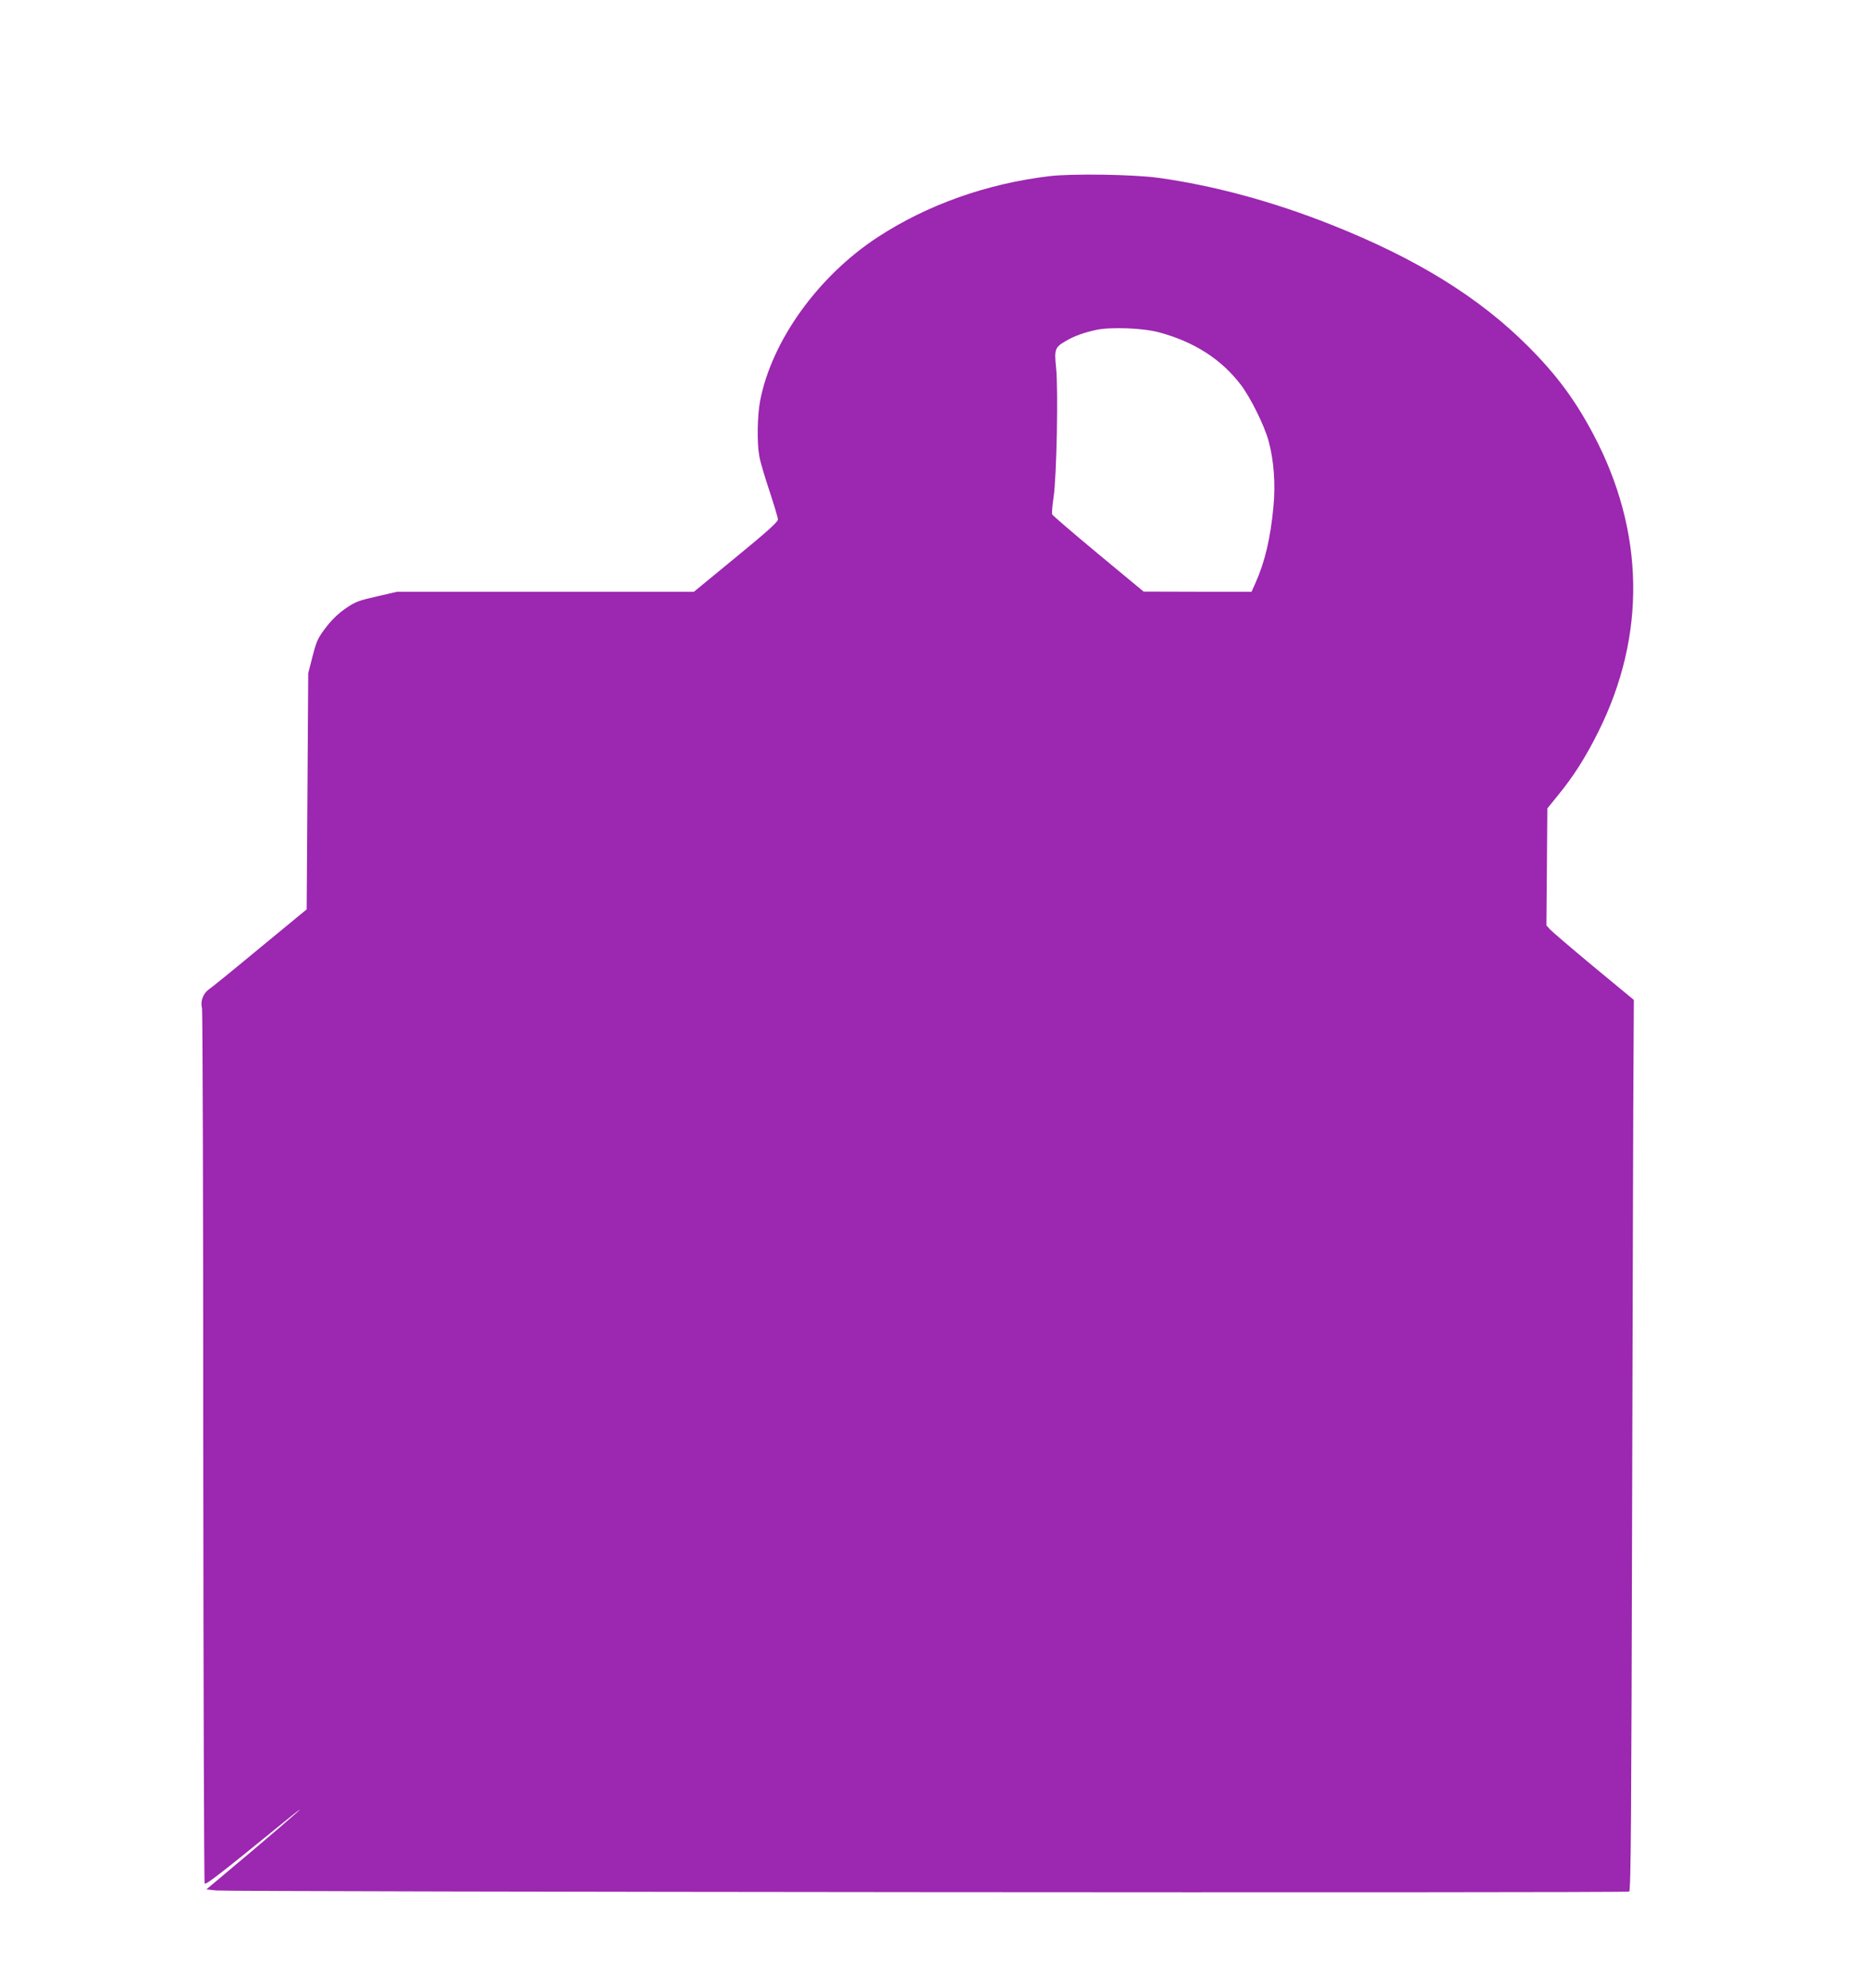
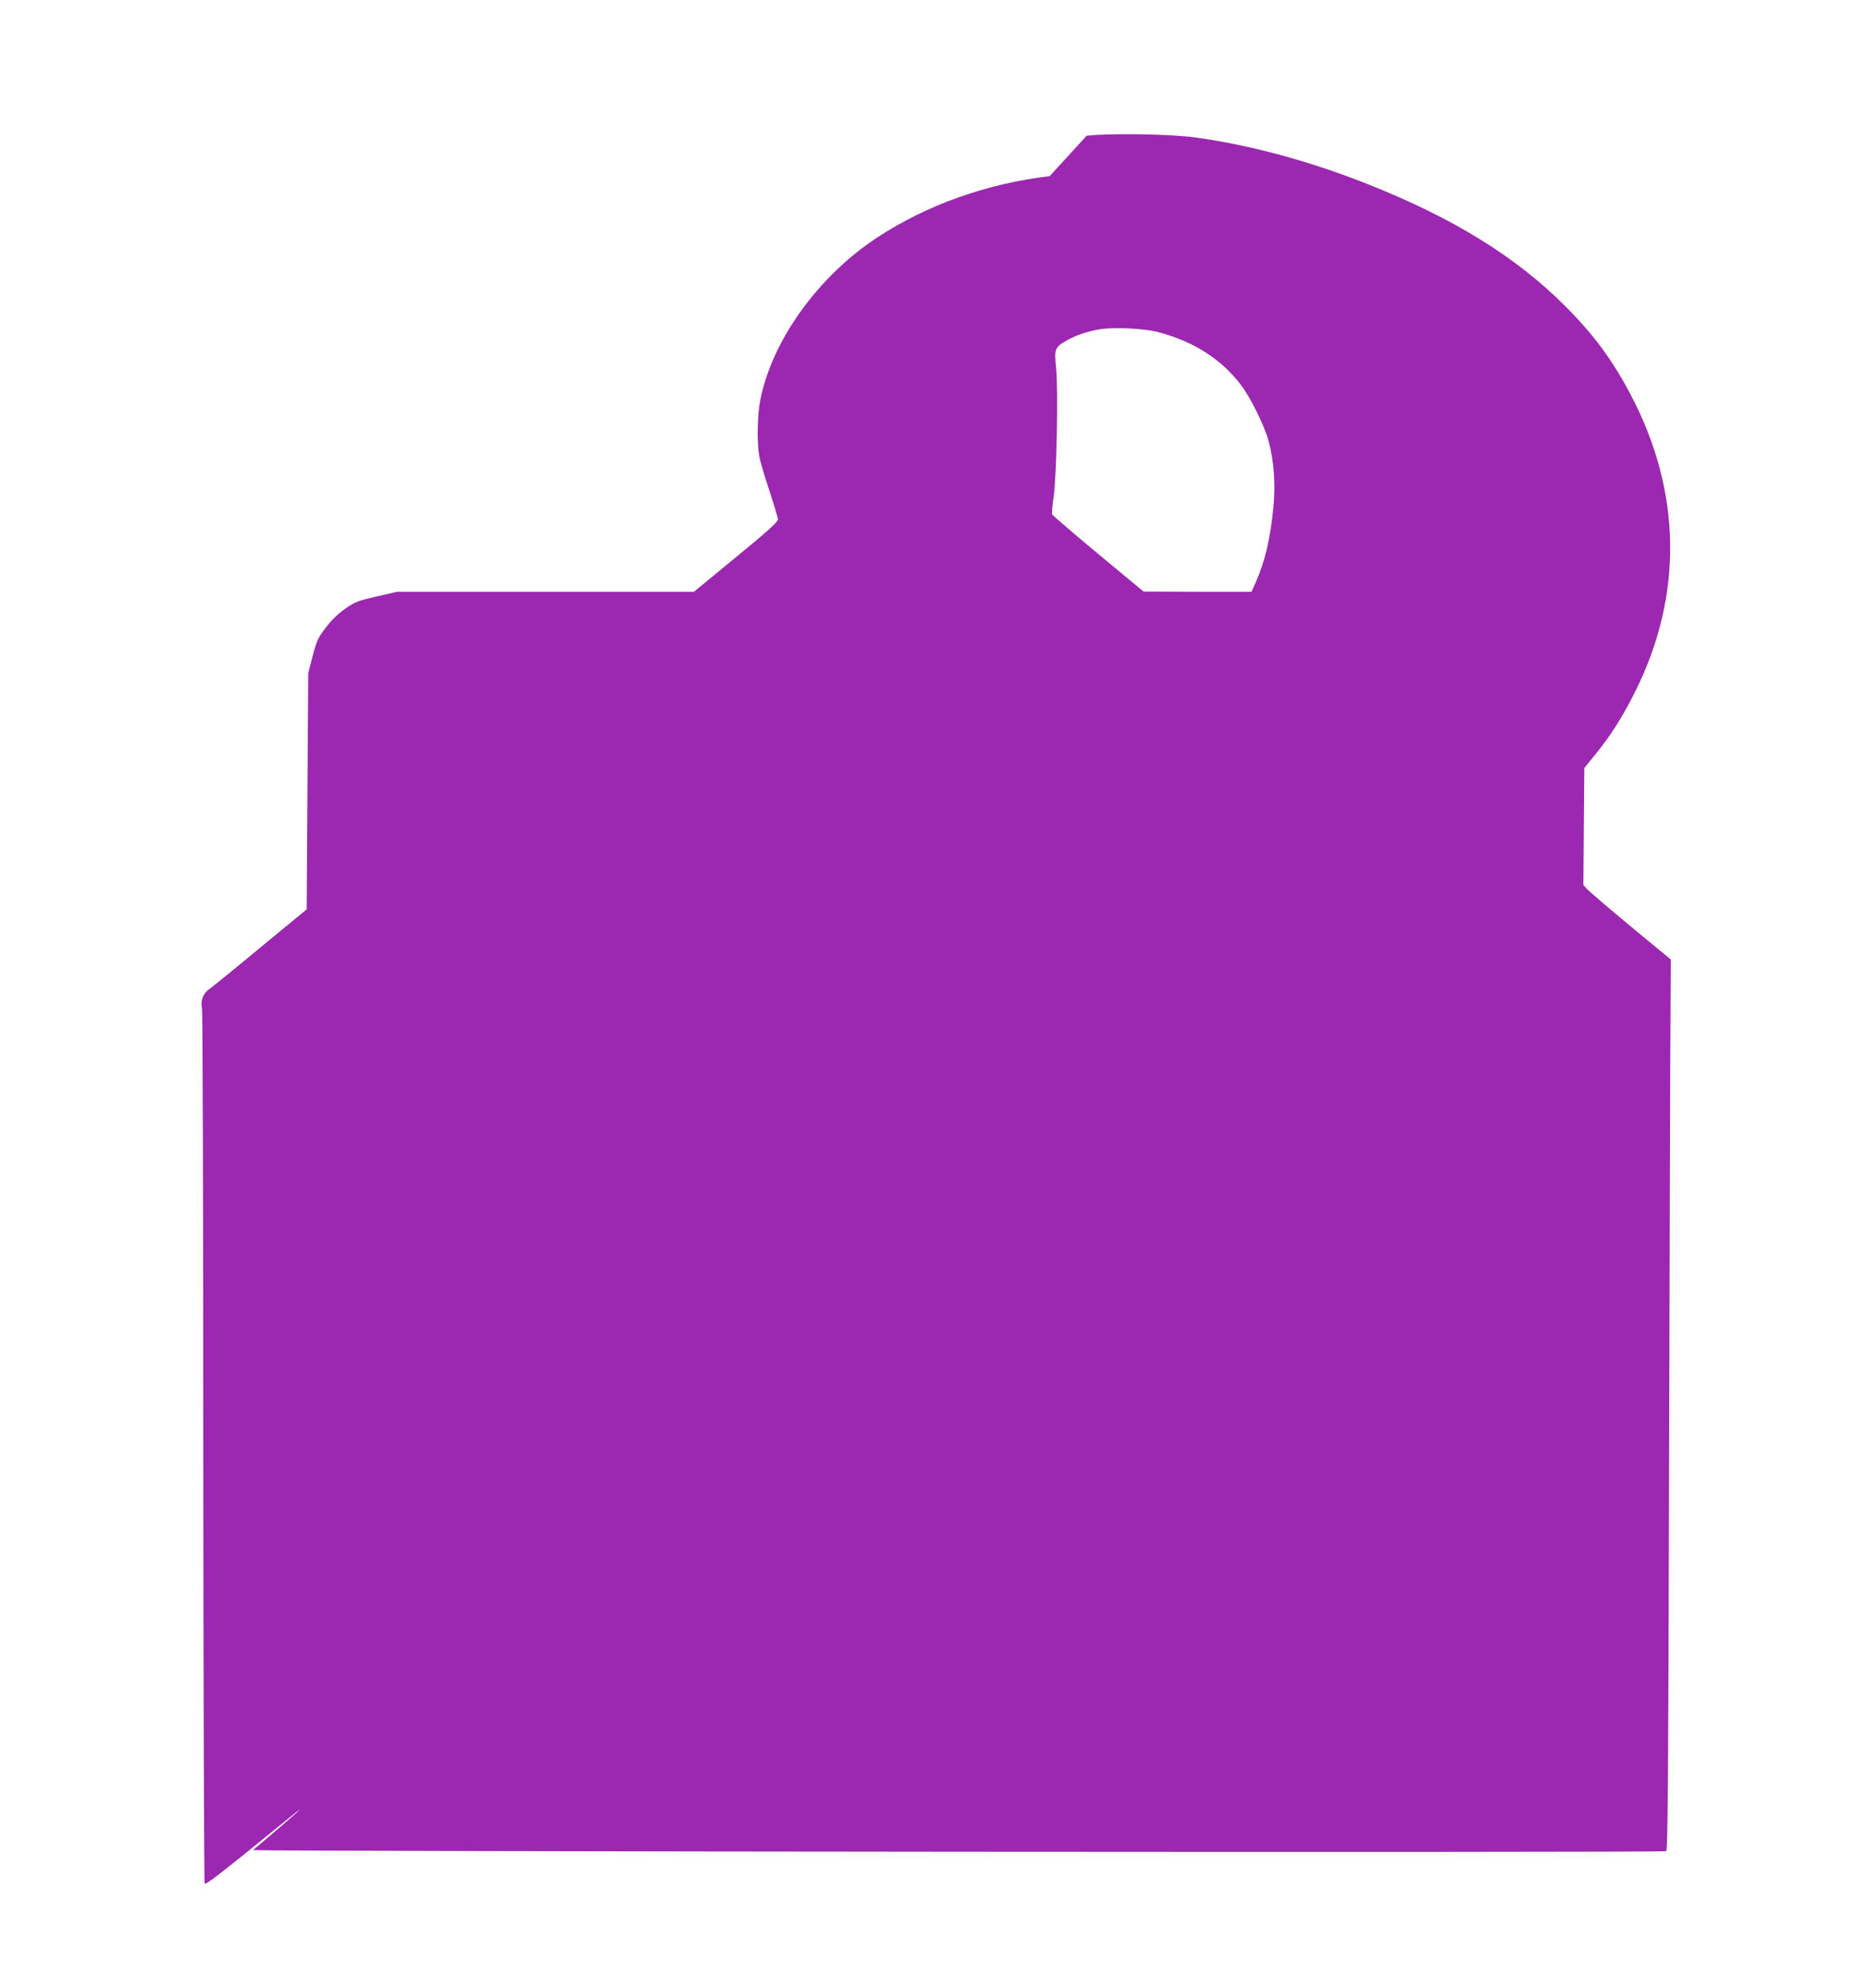
<svg xmlns="http://www.w3.org/2000/svg" version="1.0" width="1203pt" height="1280pt" viewBox="0 0 1203 1280" preserveAspectRatio="xMidYMid meet">
  <g transform="translate(0,1280) scale(0.1,-0.1)" fill="#9c27b0" stroke="none">
-     <path d="M6760 11666 c-404 -48 -788 -184 -1109 -394 -383 -251 -682 -667 -756 -1054 -18 -96 -21 -270 -5 -355 5 -33 35 -133 65 -223 30 -91 55 -174 55 -185 0 -15 -74 -82 -271 -243 l-270 -222 -956 0 -955 0 -131 -30 c-118 -27 -140 -35 -202 -78 -46 -32 -89 -73 -127 -123 -51 -67 -59 -85 -85 -184 l-28 -110 -5 -760 -5 -760 -300 -247 c-165 -137 -314 -258 -332 -270 -35 -25 -54 -77 -42 -118 4 -14 8 -1285 8 -2825 1 -1540 5 -2805 9 -2812 7 -11 101 62 510 395 198 161 98 71 -198 -180 l-301 -253 63 -7 c93 -9 9084 -17 9100 -7 11 7 14 448 19 2511 4 1377 7 2667 9 2866 l2 364 -259 214 c-142 118 -268 226 -281 240 l-23 26 3 376 3 377 69 85 c99 121 177 243 260 410 309 620 298 1287 -31 1910 -116 220 -237 385 -418 566 -316 318 -723 570 -1274 788 -375 149 -757 252 -1111 301 -160 22 -553 28 -700 11z m705 -1006 c226 -61 401 -173 527 -339 62 -82 151 -261 178 -361 34 -125 45 -279 31 -422 -19 -204 -55 -355 -115 -490 l-26 -58 -347 0 -348 1 -292 242 c-160 133 -294 248 -297 255 -3 7 1 56 9 110 20 129 31 700 16 837 -12 116 -7 129 62 169 54 32 114 54 197 72 94 20 302 12 405 -16z" />
+     <path d="M6760 11666 c-404 -48 -788 -184 -1109 -394 -383 -251 -682 -667 -756 -1054 -18 -96 -21 -270 -5 -355 5 -33 35 -133 65 -223 30 -91 55 -174 55 -185 0 -15 -74 -82 -271 -243 l-270 -222 -956 0 -955 0 -131 -30 c-118 -27 -140 -35 -202 -78 -46 -32 -89 -73 -127 -123 -51 -67 -59 -85 -85 -184 l-28 -110 -5 -760 -5 -760 -300 -247 c-165 -137 -314 -258 -332 -270 -35 -25 -54 -77 -42 -118 4 -14 8 -1285 8 -2825 1 -1540 5 -2805 9 -2812 7 -11 101 62 510 395 198 161 98 71 -198 -180 c93 -9 9084 -17 9100 -7 11 7 14 448 19 2511 4 1377 7 2667 9 2866 l2 364 -259 214 c-142 118 -268 226 -281 240 l-23 26 3 376 3 377 69 85 c99 121 177 243 260 410 309 620 298 1287 -31 1910 -116 220 -237 385 -418 566 -316 318 -723 570 -1274 788 -375 149 -757 252 -1111 301 -160 22 -553 28 -700 11z m705 -1006 c226 -61 401 -173 527 -339 62 -82 151 -261 178 -361 34 -125 45 -279 31 -422 -19 -204 -55 -355 -115 -490 l-26 -58 -347 0 -348 1 -292 242 c-160 133 -294 248 -297 255 -3 7 1 56 9 110 20 129 31 700 16 837 -12 116 -7 129 62 169 54 32 114 54 197 72 94 20 302 12 405 -16z" />
  </g>
</svg>